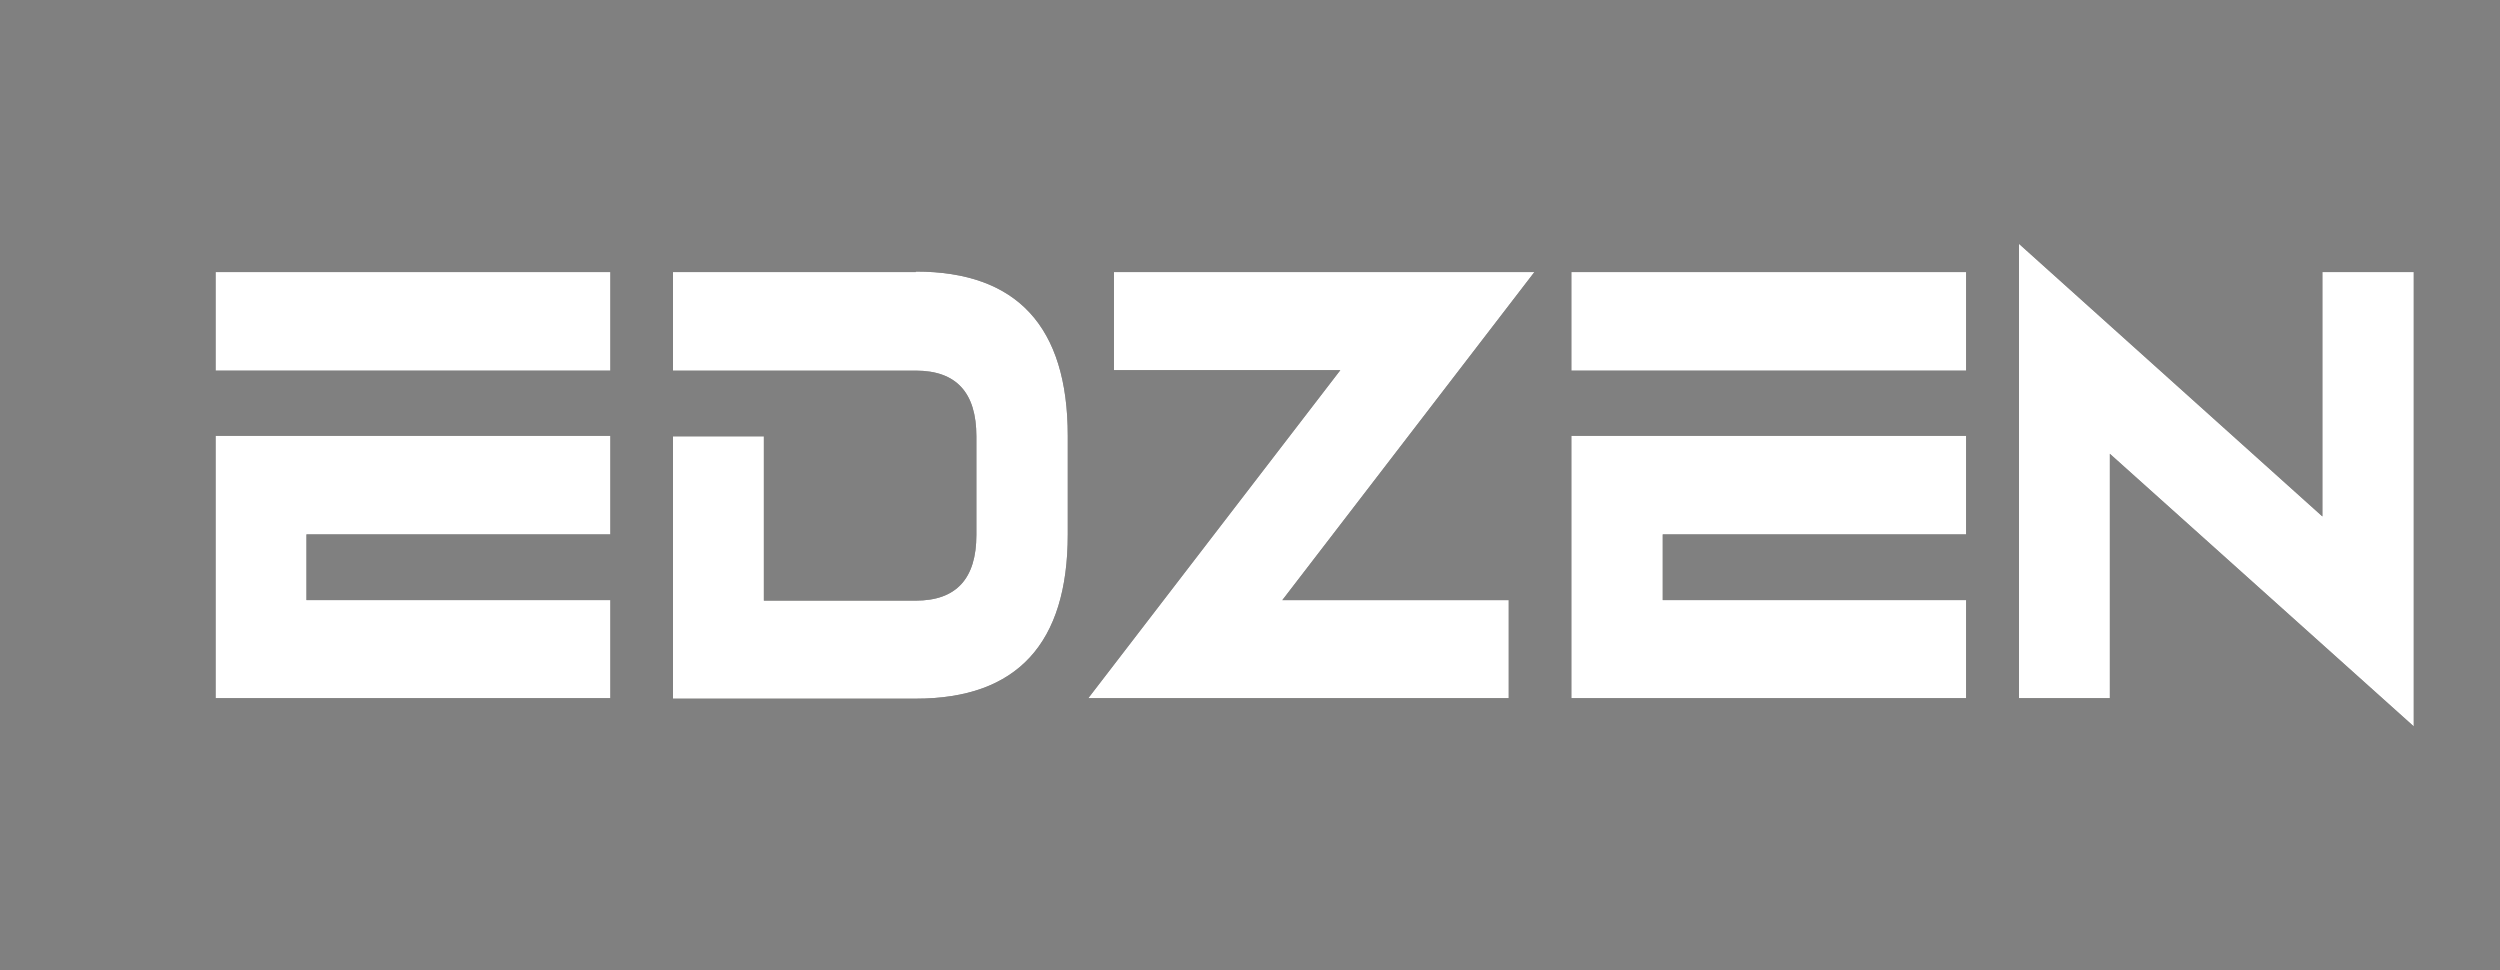
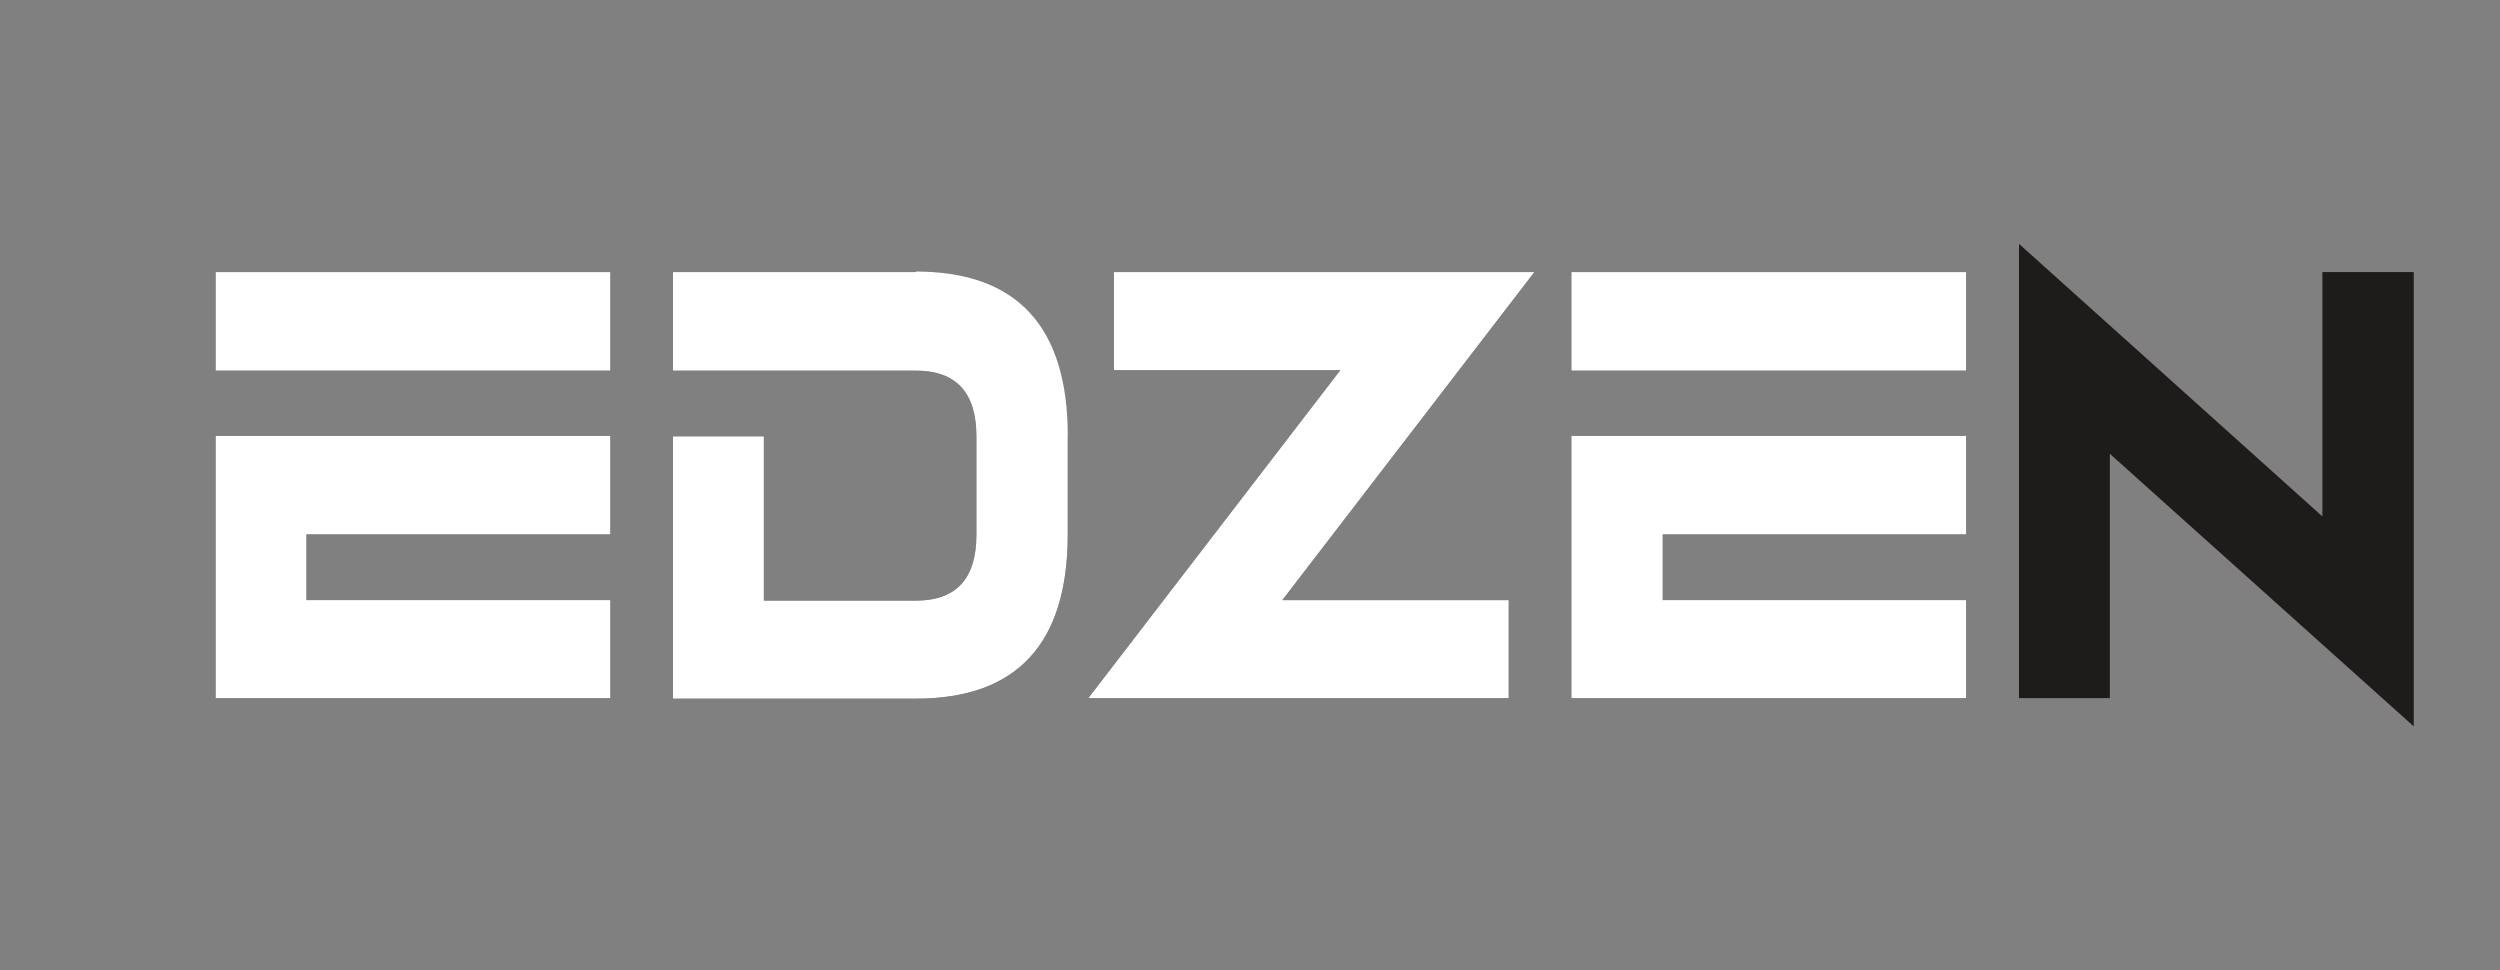
<svg xmlns="http://www.w3.org/2000/svg" id="Layer_1" version="1.1" viewBox="0 0 487 189">
  <rect x="0" y="0" width="487" height="189" fill="#808080" stroke="none" />
  <defs>
    <style>
      .st0 {
        fill: #1d1c1a;
      }

      .st1 {
        fill: #fff;
      }
    </style>
  </defs>
  <g>
    <polygon class="st0" points="42 136 118.9 136 118.9 116.9 59.7 116.9 59.7 104.1 118.9 104.1 118.9 84.9 42 84.9 42 136" />
    <rect class="st0" x="42" y="53" width="76.9" height="19.2" />
-     <path class="st0" d="M178.4,53h-47.3v19.2h47.3c7.9,0,11.8,4.3,11.8,12.8v19.2c0,8.5-3.9,12.8-11.8,12.8h-29.6v-32h-17.7v51.1h47.3c19.7,0,29.6-10.7,29.6-32v-19.2c0-21.3-9.9-32-29.6-32Z" />
+     <path class="st0" d="M178.4,53h-47.3v19.2h47.3c7.9,0,11.8,4.3,11.8,12.8v19.2c0,8.5-3.9,12.8-11.8,12.8h-29.6v-32h-17.7v51.1h47.3c19.7,0,29.6-10.7,29.6-32v-19.2Z" />
    <polygon class="st0" points="293.9 136 293.9 116.9 249.8 116.9 298.9 53 217 53 217 72.1 261.1 72.1 212 136 293.9 136" />
    <polygon class="st0" points="383 116.9 323.9 116.9 323.9 104.1 383 104.1 383 84.9 306.1 84.9 306.1 136 383 136 383 116.9" />
    <rect class="st0" x="306.1" y="53" width="76.9" height="19.2" />
    <polygon class="st0" points="411 88.4 470.2 141.5 470.2 53 452.4 53 452.4 100.6 393.3 47.5 393.3 136 411 136 411 88.4" />
  </g>
  <g>
    <polygon class="st1" points="42 136 118.9 136 118.9 116.9 59.7 116.9 59.7 104.1 118.9 104.1 118.9 84.9 42 84.9 42 136" />
    <rect class="st1" x="42" y="53" width="76.9" height="19.2" />
    <path class="st1" d="M178.4,53h-47.3v19.2h47.3c7.9,0,11.8,4.3,11.8,12.8v19.2c0,8.5-3.9,12.8-11.8,12.8h-29.6v-32h-17.7v51.1h47.3c19.7,0,29.6-10.7,29.6-32v-19.2c0-21.3-9.9-32-29.6-32Z" />
    <polygon class="st1" points="293.9 136 293.9 116.9 249.8 116.9 298.9 53 217 53 217 72.1 261.1 72.1 212 136 293.9 136" />
    <polygon class="st1" points="383 116.9 323.9 116.9 323.9 104.1 383 104.1 383 84.9 306.1 84.9 306.1 136 383 136 383 116.9" />
    <rect class="st1" x="306.1" y="53" width="76.9" height="19.2" />
-     <polygon class="st1" points="411 88.4 470.2 141.5 470.2 53 452.4 53 452.4 100.6 393.3 47.5 393.3 136 411 136 411 88.4" />
  </g>
</svg>